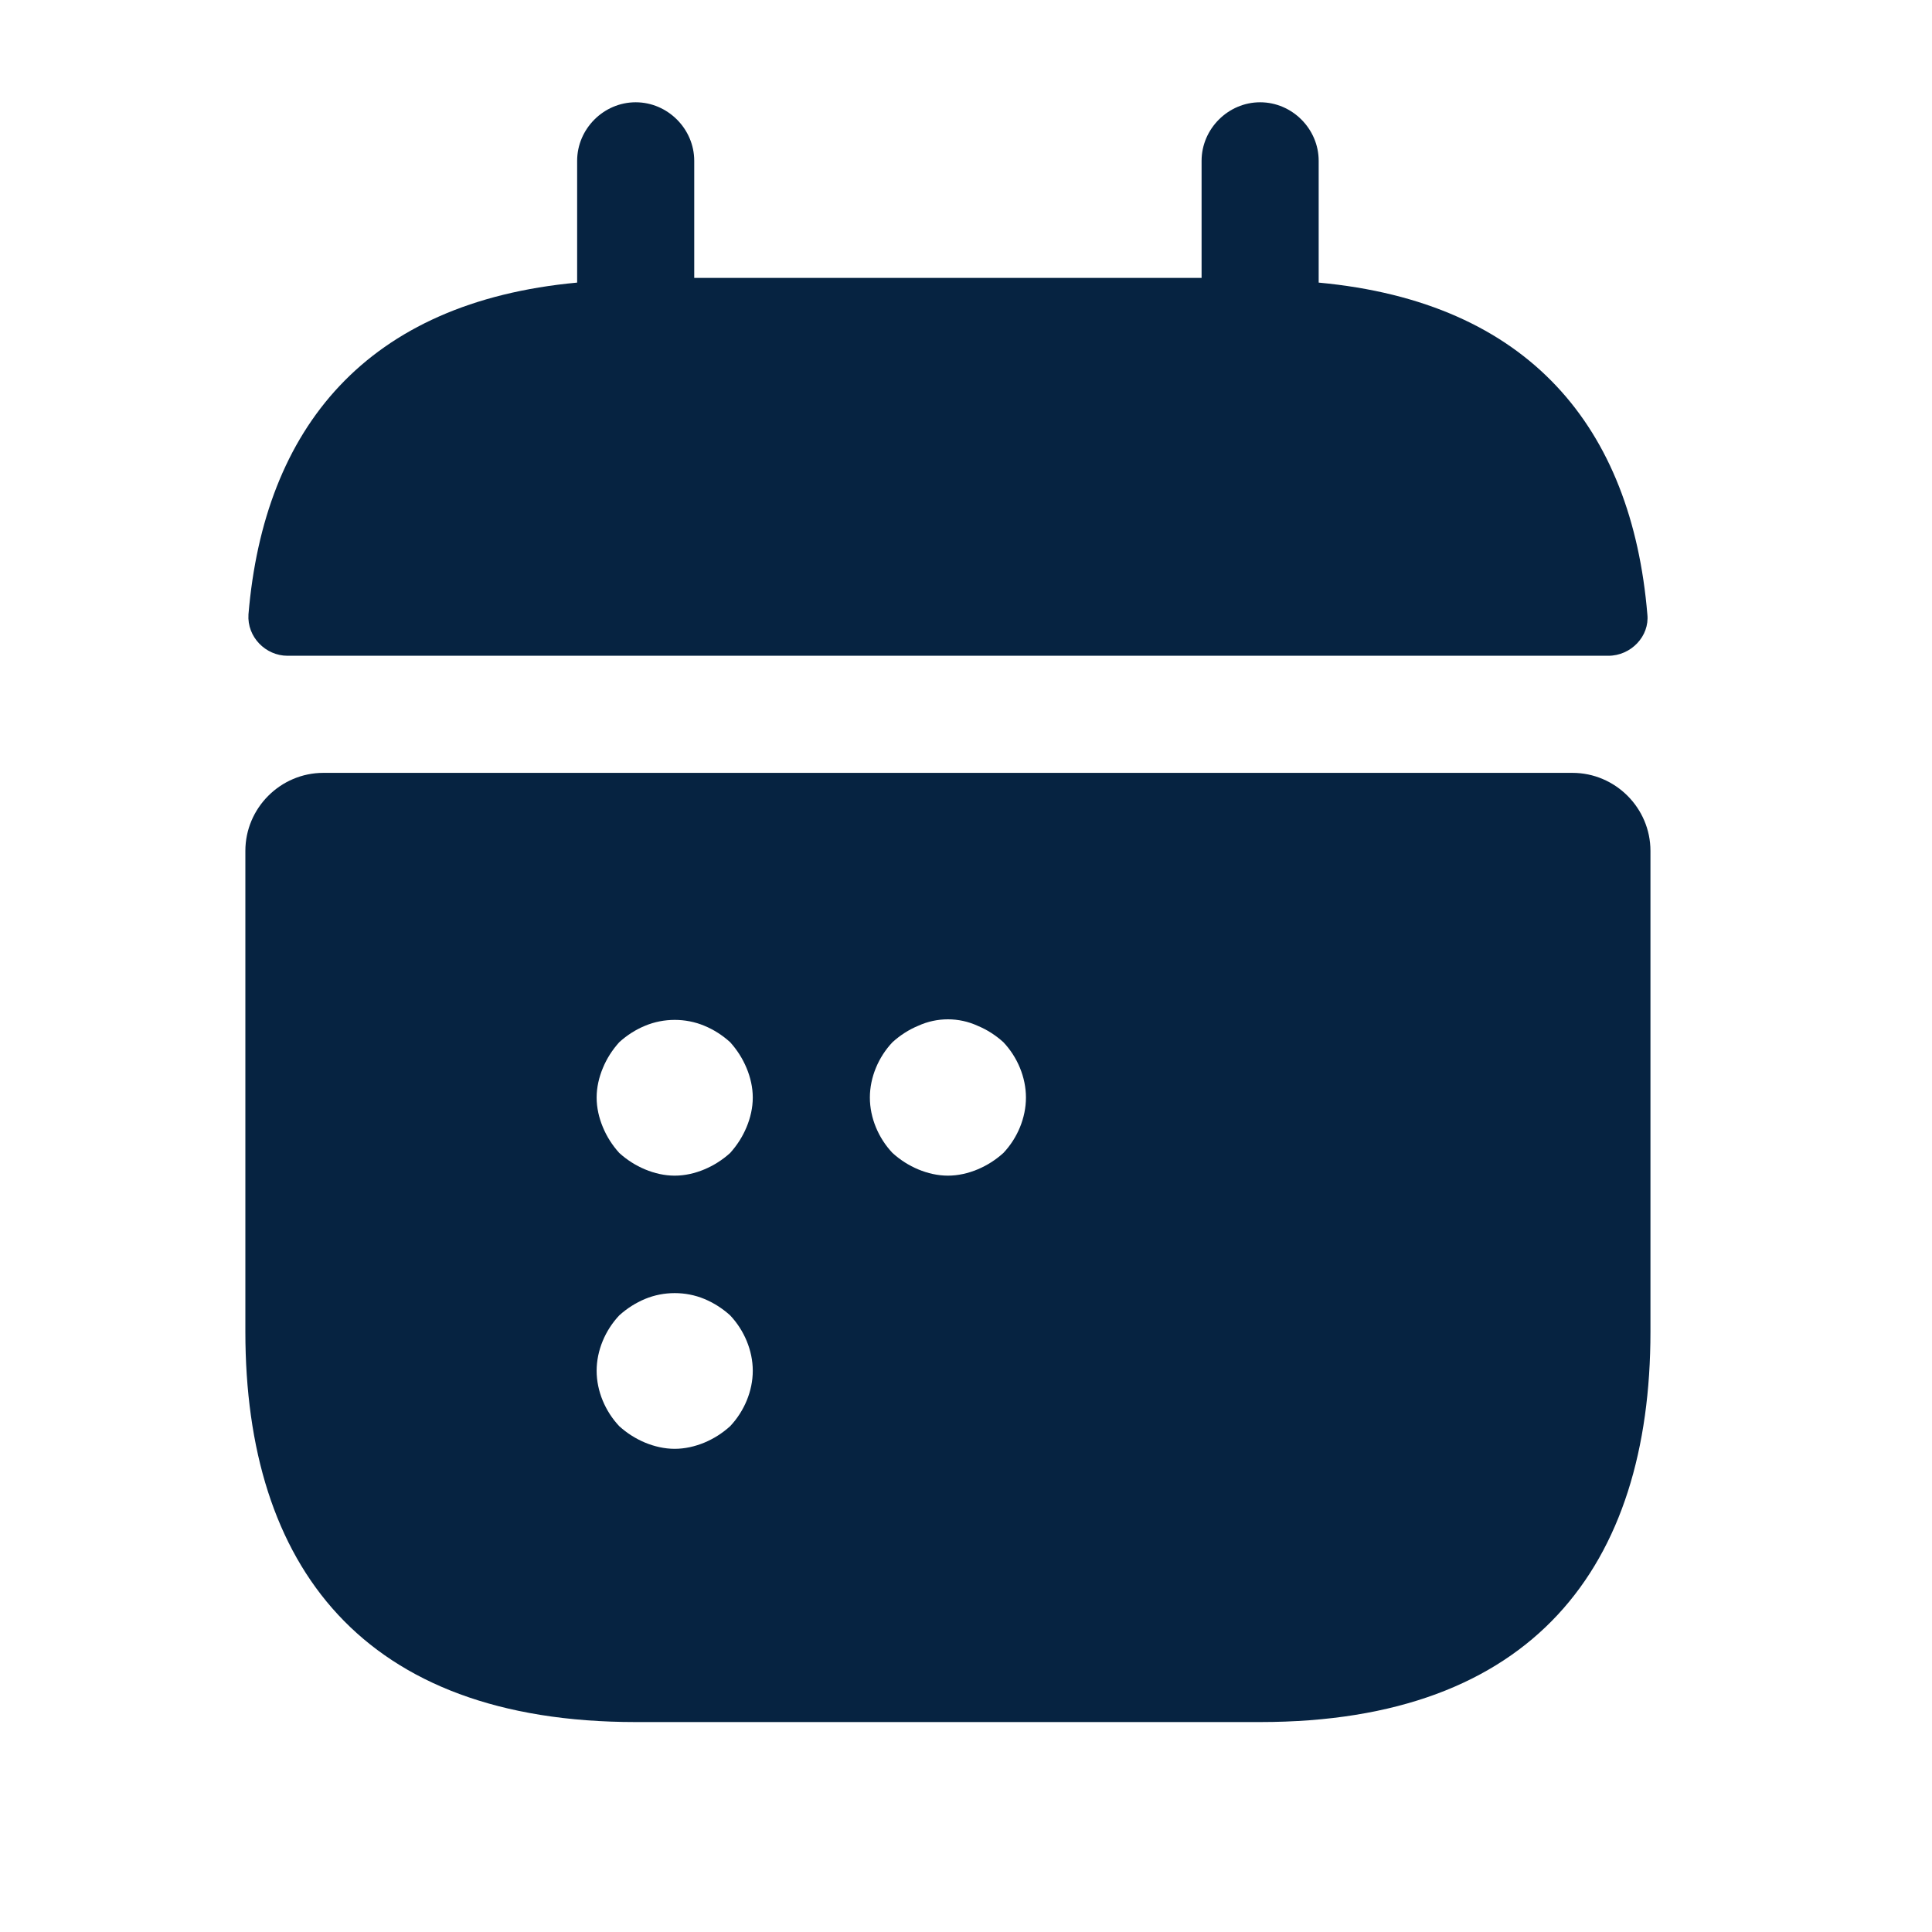
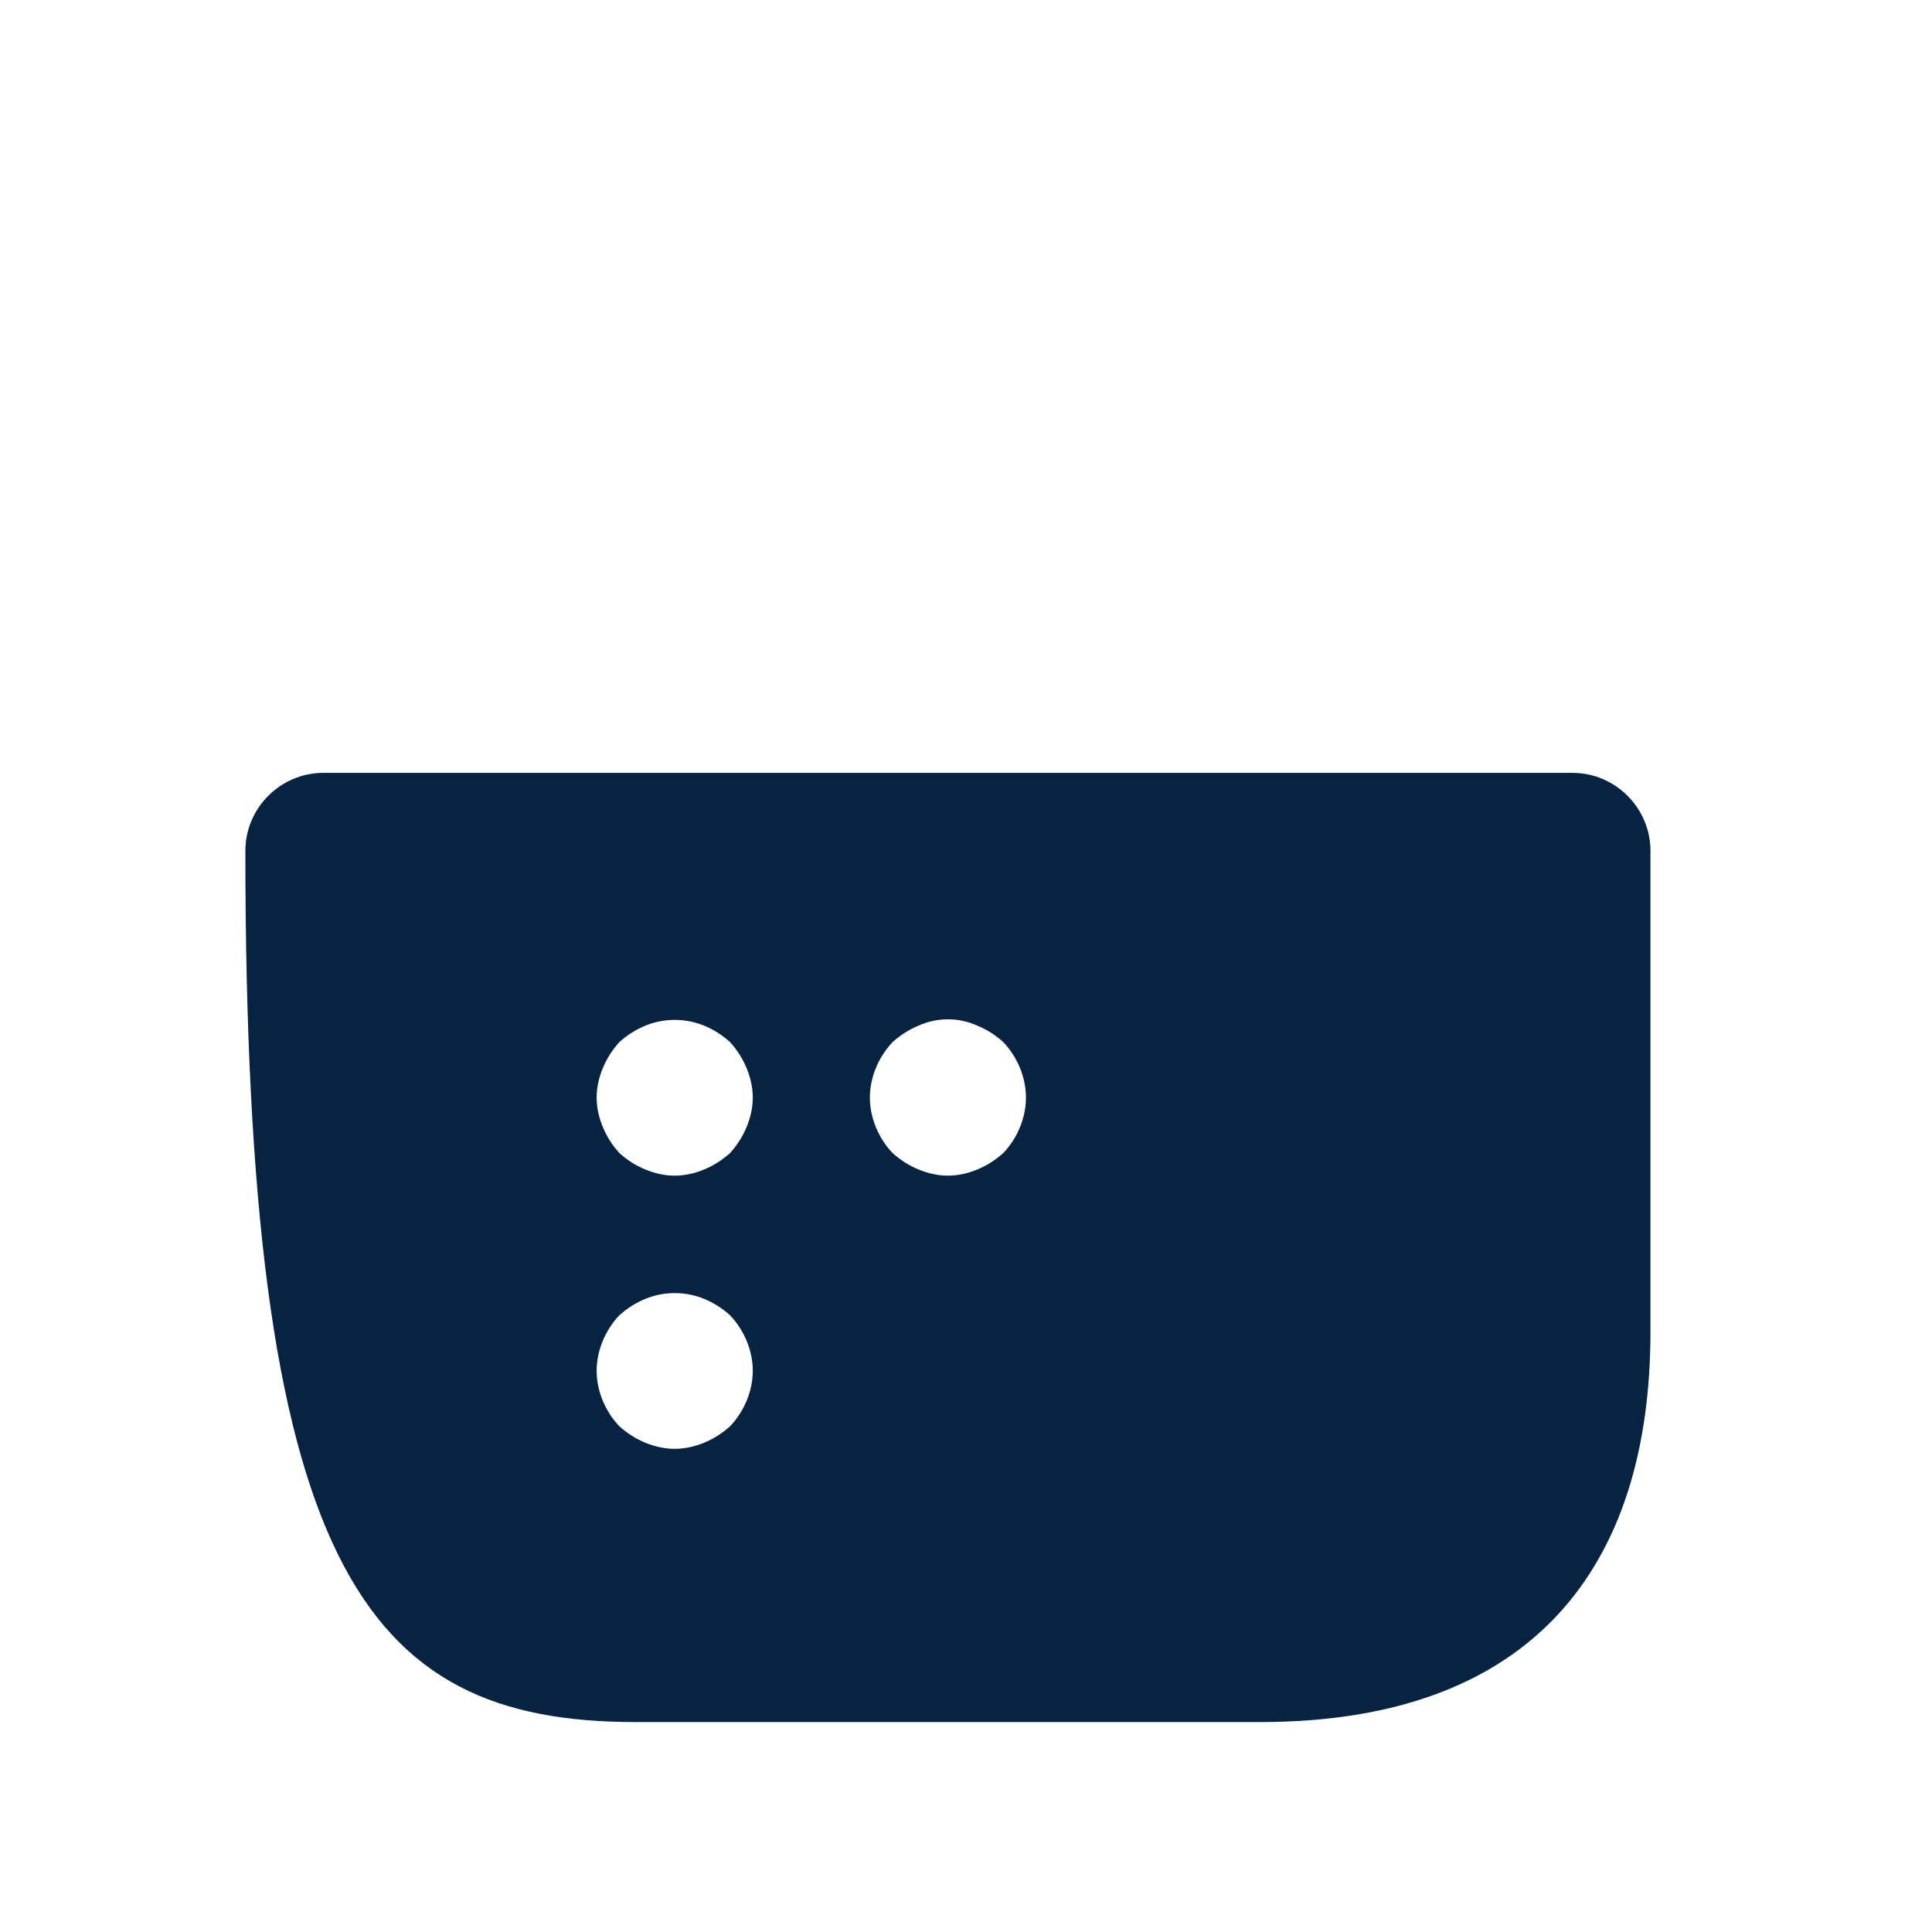
<svg xmlns="http://www.w3.org/2000/svg" width="33" height="33" viewBox="0 0 33 33" fill="none">
-   <path d="M22.524 4.827V2.747C22.524 2.201 22.071 1.747 21.524 1.747C20.978 1.747 20.524 2.201 20.524 2.747V4.747H11.858V2.747C11.858 2.201 11.405 1.747 10.858 1.747C10.311 1.747 9.858 2.201 9.858 2.747V4.827C6.258 5.161 4.511 7.307 4.244 10.494C4.218 10.881 4.538 11.201 4.911 11.201H27.471C27.858 11.201 28.178 10.867 28.138 10.494C27.871 7.307 26.125 5.161 22.524 4.827Z" fill="#062341" />
-   <path d="M26.858 13.201H5.524C4.791 13.201 4.191 13.801 4.191 14.534V22.747C4.191 26.747 6.191 29.414 10.858 29.414H21.524C26.191 29.414 28.191 26.747 28.191 22.747V14.534C28.191 13.801 27.591 13.201 26.858 13.201ZM12.471 24.361C12.338 24.481 12.191 24.574 12.031 24.641C11.871 24.707 11.698 24.747 11.524 24.747C11.351 24.747 11.178 24.707 11.018 24.641C10.858 24.574 10.711 24.481 10.578 24.361C10.338 24.107 10.191 23.761 10.191 23.414C10.191 23.067 10.338 22.721 10.578 22.467C10.711 22.347 10.858 22.254 11.018 22.187C11.338 22.054 11.711 22.054 12.031 22.187C12.191 22.254 12.338 22.347 12.471 22.467C12.711 22.721 12.858 23.067 12.858 23.414C12.858 23.761 12.711 24.107 12.471 24.361ZM12.751 19.254C12.684 19.414 12.591 19.561 12.471 19.694C12.338 19.814 12.191 19.907 12.031 19.974C11.871 20.041 11.698 20.081 11.524 20.081C11.351 20.081 11.178 20.041 11.018 19.974C10.858 19.907 10.711 19.814 10.578 19.694C10.458 19.561 10.364 19.414 10.298 19.254C10.231 19.094 10.191 18.921 10.191 18.747C10.191 18.574 10.231 18.401 10.298 18.241C10.364 18.081 10.458 17.934 10.578 17.801C10.711 17.681 10.858 17.587 11.018 17.521C11.338 17.387 11.711 17.387 12.031 17.521C12.191 17.587 12.338 17.681 12.471 17.801C12.591 17.934 12.684 18.081 12.751 18.241C12.818 18.401 12.858 18.574 12.858 18.747C12.858 18.921 12.818 19.094 12.751 19.254ZM17.138 19.694C17.005 19.814 16.858 19.907 16.698 19.974C16.538 20.041 16.364 20.081 16.191 20.081C16.018 20.081 15.845 20.041 15.684 19.974C15.524 19.907 15.378 19.814 15.245 19.694C15.005 19.441 14.858 19.094 14.858 18.747C14.858 18.401 15.005 18.054 15.245 17.801C15.378 17.681 15.524 17.587 15.684 17.521C16.005 17.374 16.378 17.374 16.698 17.521C16.858 17.587 17.005 17.681 17.138 17.801C17.378 18.054 17.524 18.401 17.524 18.747C17.524 19.094 17.378 19.441 17.138 19.694Z" fill="#062341" />
+   <path d="M26.858 13.201H5.524C4.791 13.201 4.191 13.801 4.191 14.534C4.191 26.747 6.191 29.414 10.858 29.414H21.524C26.191 29.414 28.191 26.747 28.191 22.747V14.534C28.191 13.801 27.591 13.201 26.858 13.201ZM12.471 24.361C12.338 24.481 12.191 24.574 12.031 24.641C11.871 24.707 11.698 24.747 11.524 24.747C11.351 24.747 11.178 24.707 11.018 24.641C10.858 24.574 10.711 24.481 10.578 24.361C10.338 24.107 10.191 23.761 10.191 23.414C10.191 23.067 10.338 22.721 10.578 22.467C10.711 22.347 10.858 22.254 11.018 22.187C11.338 22.054 11.711 22.054 12.031 22.187C12.191 22.254 12.338 22.347 12.471 22.467C12.711 22.721 12.858 23.067 12.858 23.414C12.858 23.761 12.711 24.107 12.471 24.361ZM12.751 19.254C12.684 19.414 12.591 19.561 12.471 19.694C12.338 19.814 12.191 19.907 12.031 19.974C11.871 20.041 11.698 20.081 11.524 20.081C11.351 20.081 11.178 20.041 11.018 19.974C10.858 19.907 10.711 19.814 10.578 19.694C10.458 19.561 10.364 19.414 10.298 19.254C10.231 19.094 10.191 18.921 10.191 18.747C10.191 18.574 10.231 18.401 10.298 18.241C10.364 18.081 10.458 17.934 10.578 17.801C10.711 17.681 10.858 17.587 11.018 17.521C11.338 17.387 11.711 17.387 12.031 17.521C12.191 17.587 12.338 17.681 12.471 17.801C12.591 17.934 12.684 18.081 12.751 18.241C12.818 18.401 12.858 18.574 12.858 18.747C12.858 18.921 12.818 19.094 12.751 19.254ZM17.138 19.694C17.005 19.814 16.858 19.907 16.698 19.974C16.538 20.041 16.364 20.081 16.191 20.081C16.018 20.081 15.845 20.041 15.684 19.974C15.524 19.907 15.378 19.814 15.245 19.694C15.005 19.441 14.858 19.094 14.858 18.747C14.858 18.401 15.005 18.054 15.245 17.801C15.378 17.681 15.524 17.587 15.684 17.521C16.005 17.374 16.378 17.374 16.698 17.521C16.858 17.587 17.005 17.681 17.138 17.801C17.378 18.054 17.524 18.401 17.524 18.747C17.524 19.094 17.378 19.441 17.138 19.694Z" fill="#062341" />
</svg>